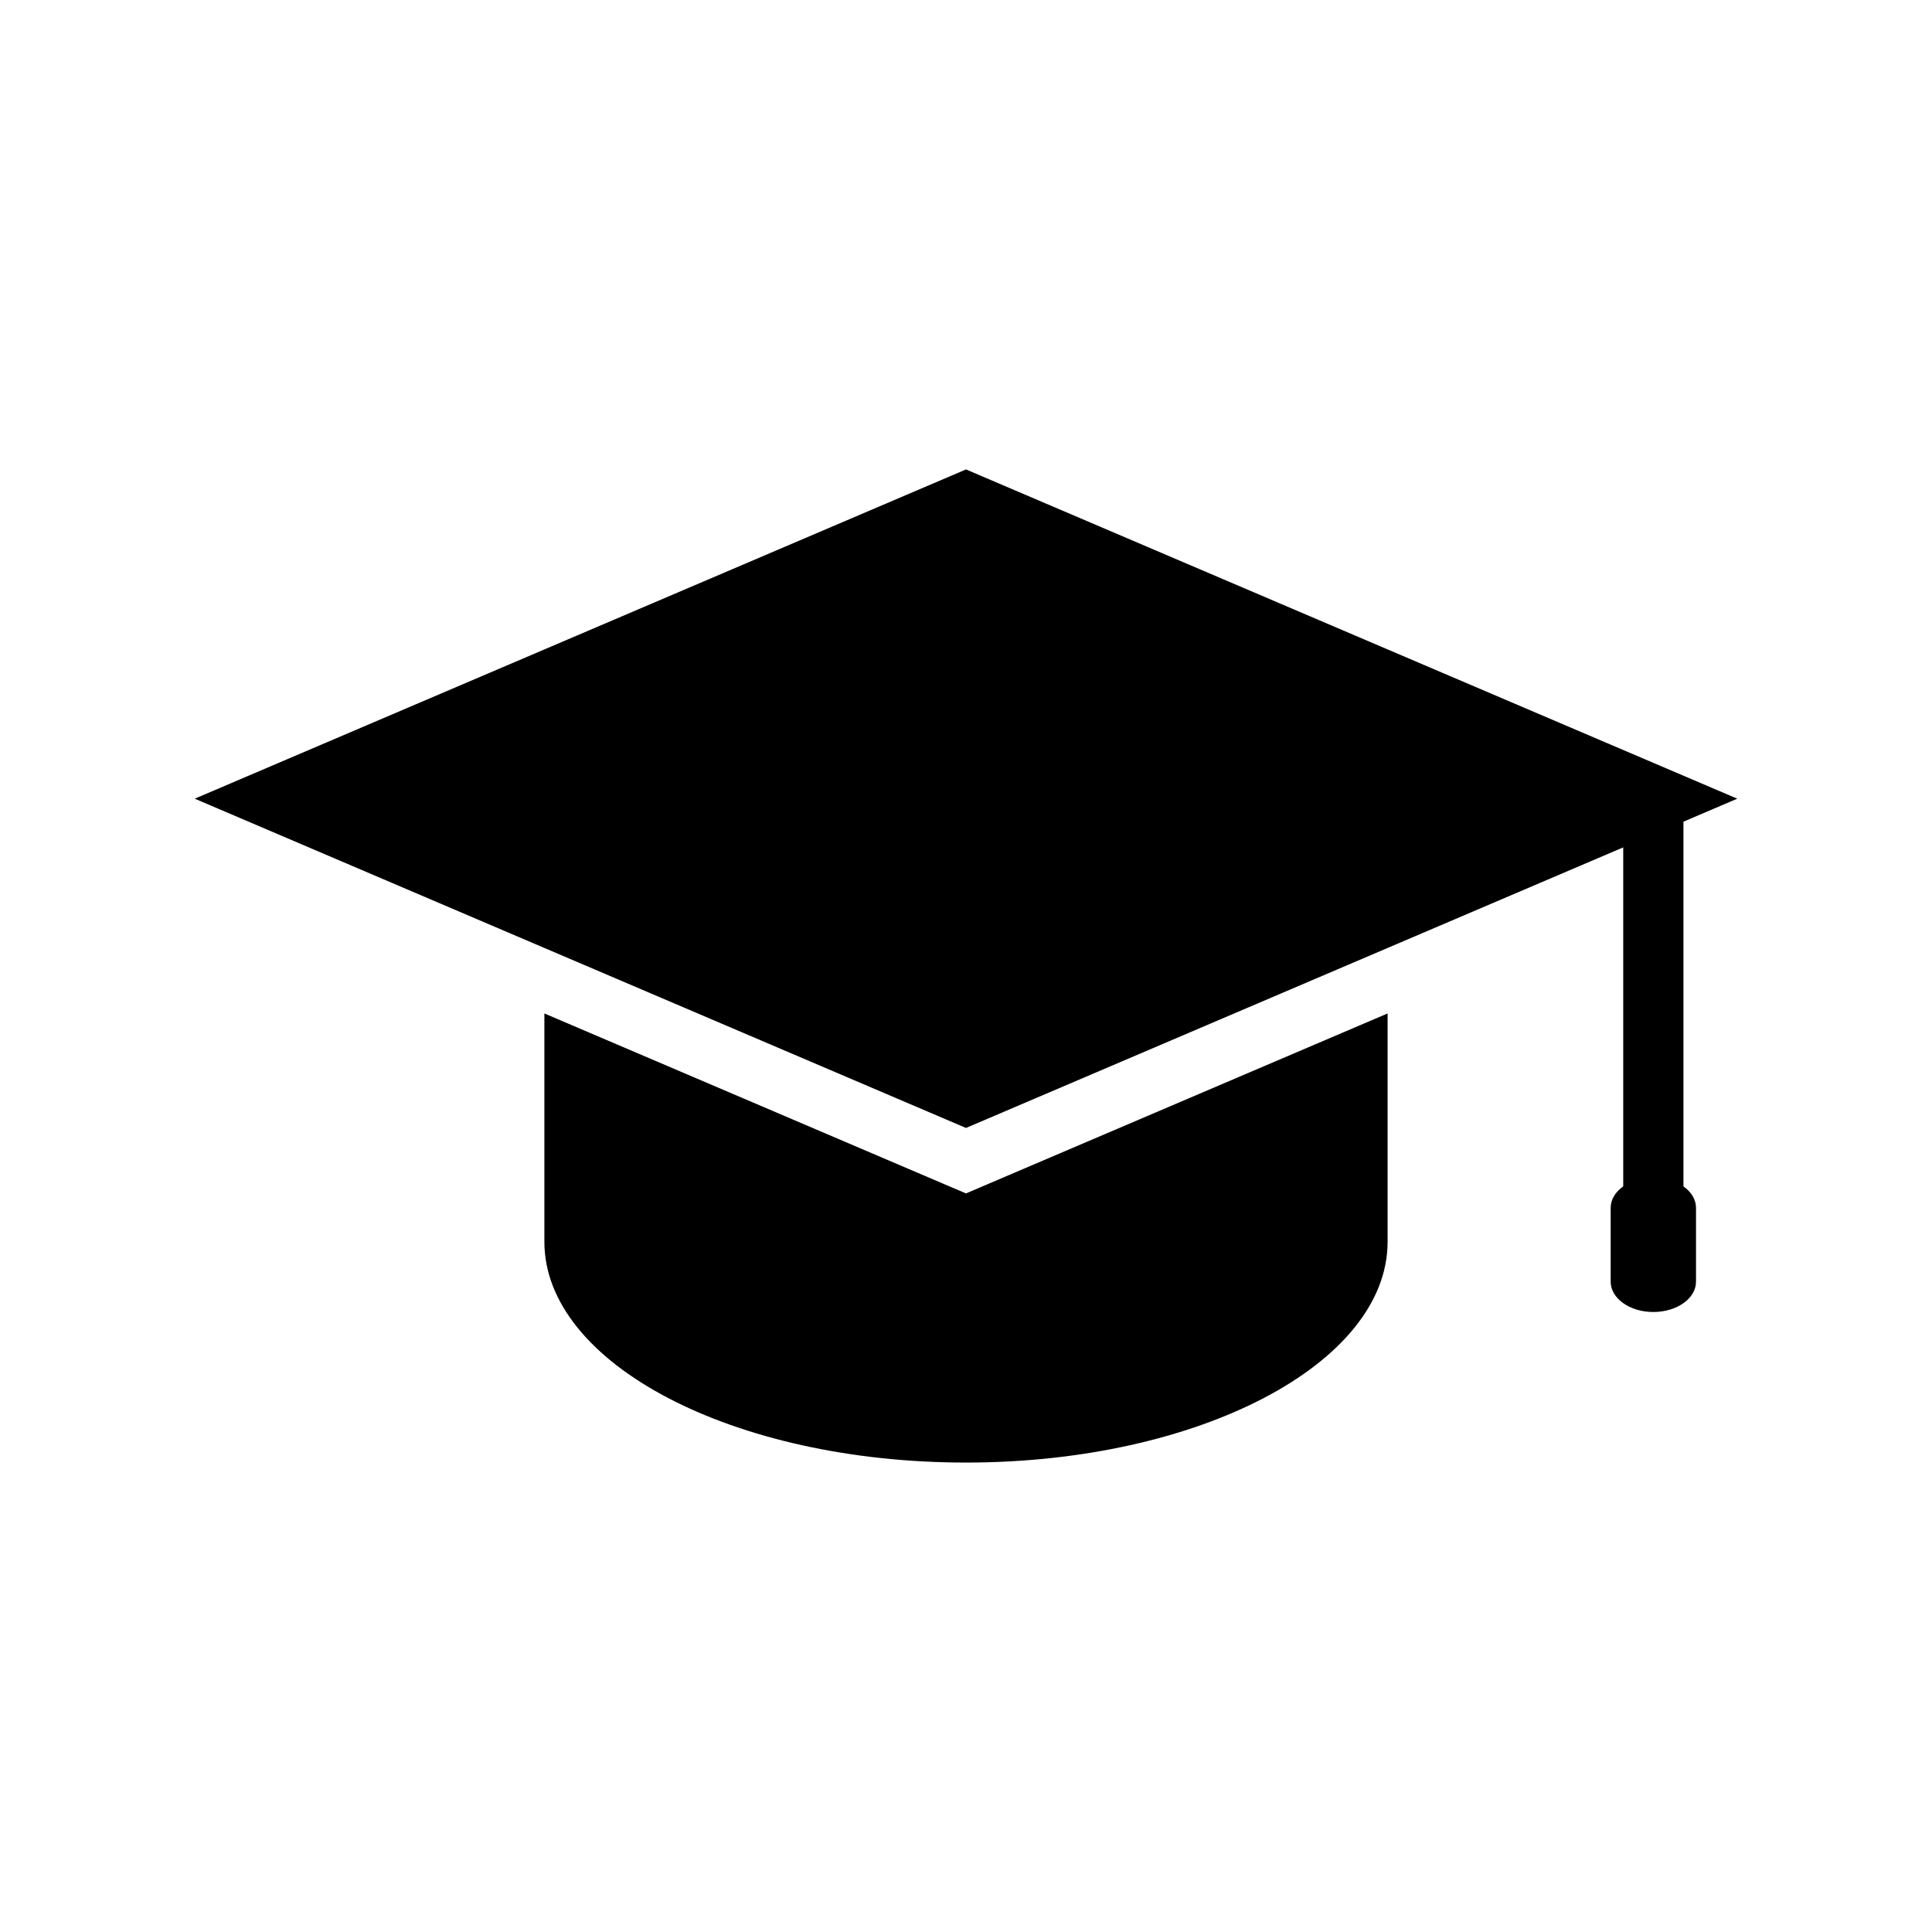
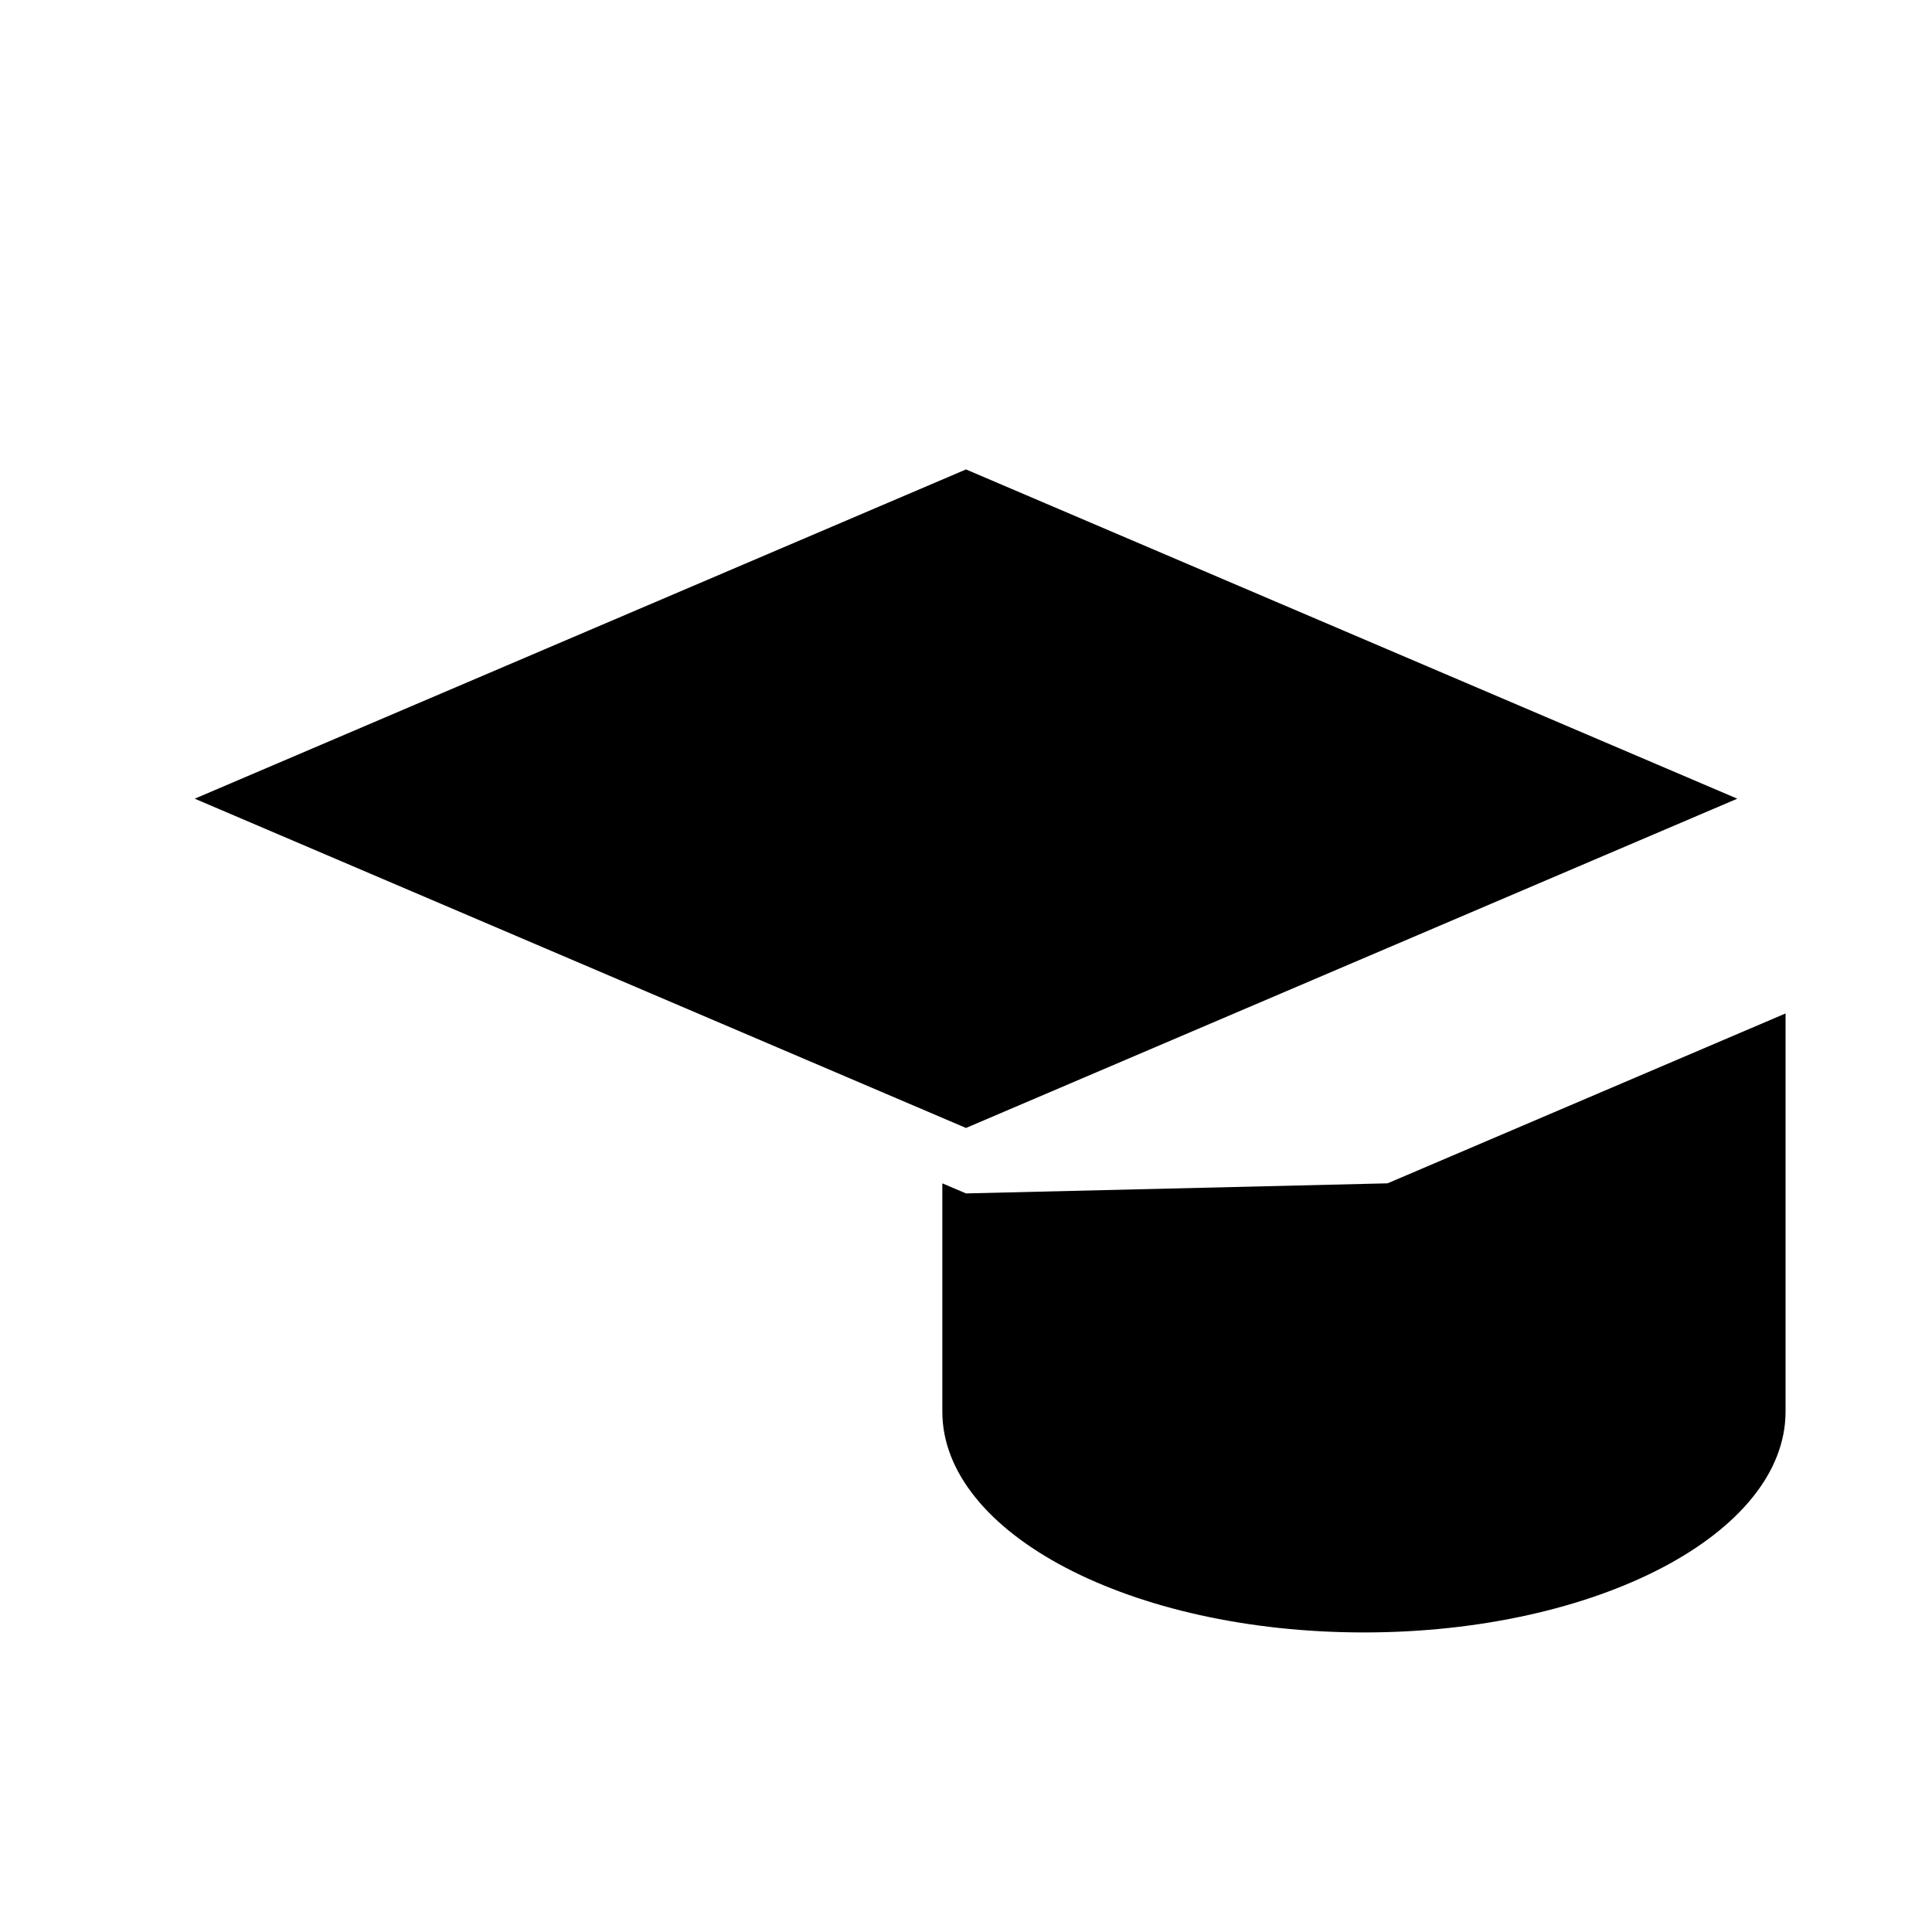
<svg xmlns="http://www.w3.org/2000/svg" height="100px" width="100px" fill="#000000" version="1.1" x="0px" y="0px" viewBox="0 0 100 100" enable-background="new 0 0 100 100" xml:space="preserve">
-   <path d="M50,61.771l-1.225-0.522l-20.598-8.793v11.815c0,6.313,9.77,11.431,21.822,11.431c12.053,0,21.823-5.118,21.823-11.431  V52.456l-20.6,8.793L50,61.771z" />
+   <path d="M50,61.771l-1.225-0.522v11.815c0,6.313,9.77,11.431,21.822,11.431c12.053,0,21.823-5.118,21.823-11.431  V52.456l-20.6,8.793L50,61.771z" />
  <polygon points="50,24.298 10.079,41.34 50,58.383 71.823,49.066 89.922,41.34 " />
-   <rect x="84.018" y="40.501" width="3.117" height="23.336" />
  <path d="M87.785,66.339c0,0.867-0.989,1.57-2.209,1.57l0,0c-1.22,0-2.208-0.703-2.208-1.57v-3.82c0-0.868,0.988-1.57,2.208-1.57l0,0  c1.22,0,2.209,0.702,2.209,1.57V66.339z" />
</svg>